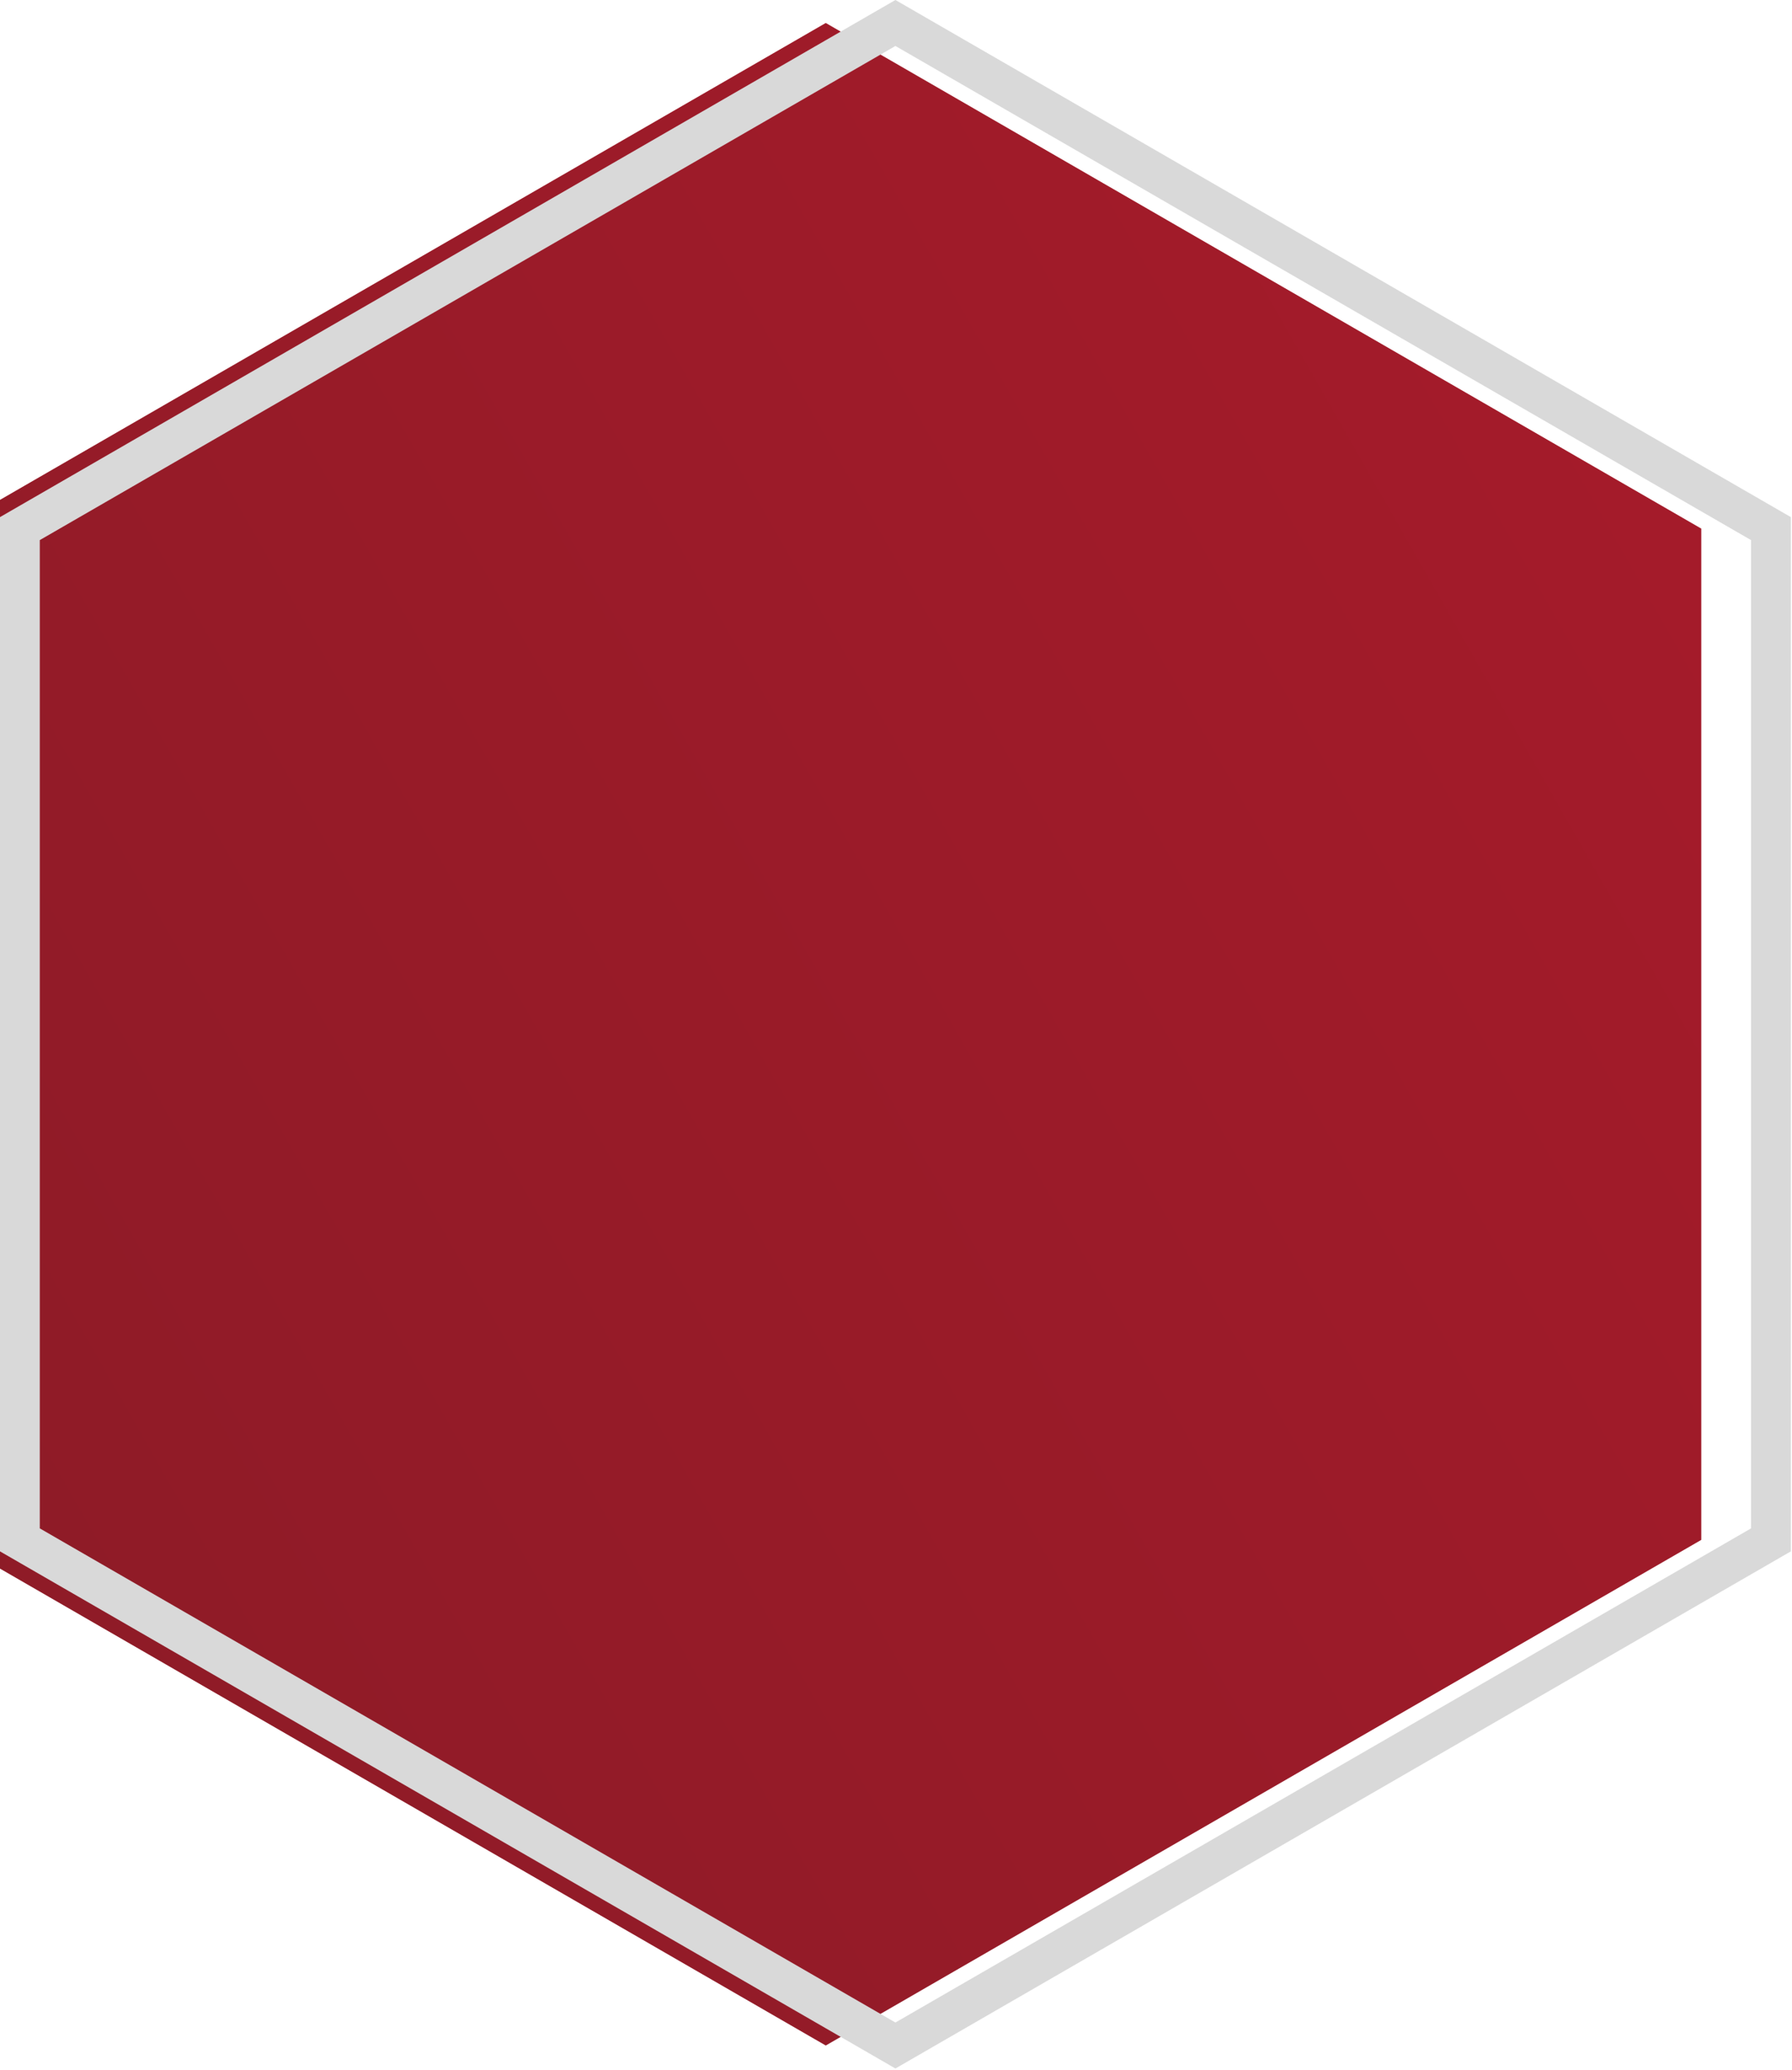
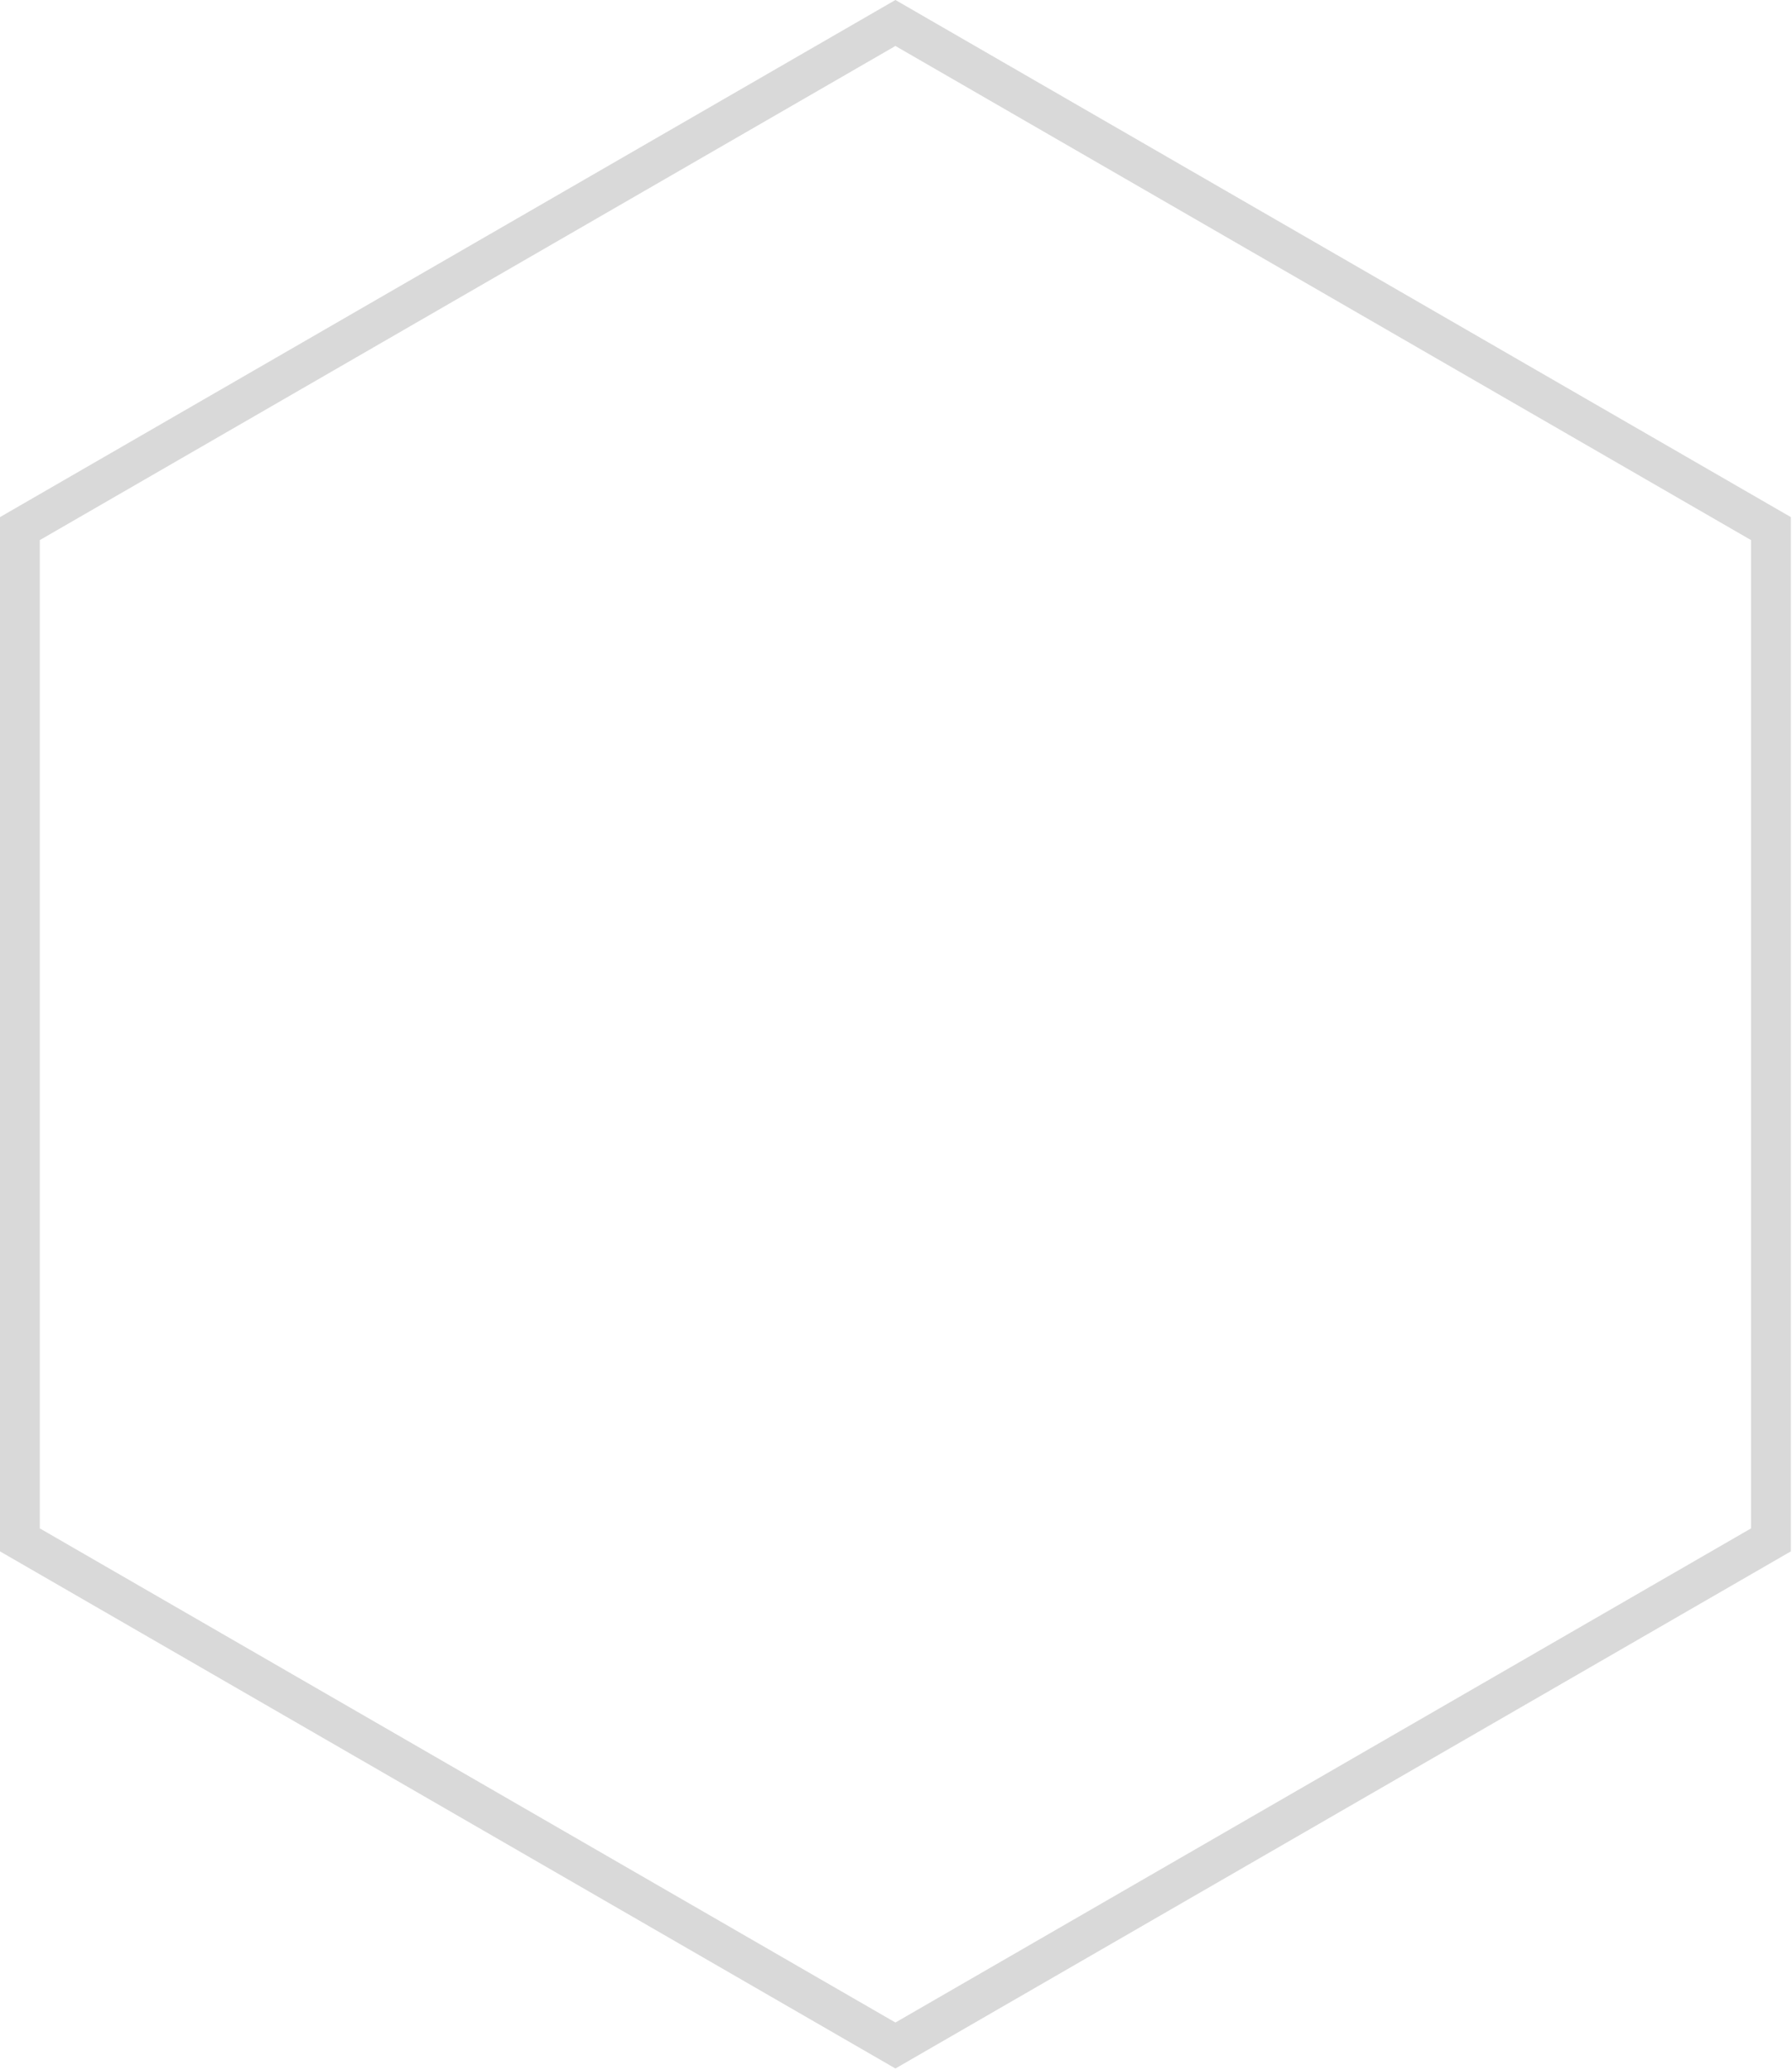
<svg xmlns="http://www.w3.org/2000/svg" viewBox="0 0 180.066 207.922" fill="none">
  <g filter="url(#filter0_i_364_161)">
-     <path d="M89.975 205.48L177.951 154.687V53.101L89.975 2.308L1.999 53.101V154.687L89.975 205.48Z" fill="url(#paint0_linear_364_161)" />
-   </g>
+     </g>
  <path d="M89.975 205.48L177.951 154.687V53.101L89.975 2.308L1.999 53.101V154.687L89.975 205.48Z" stroke="#D9D9D9" stroke-width="4" />
  <defs>
    <filter id="filter0_i_364_161" x="-6.995" y="0" width="186.945" height="207.788" filterUnits="userSpaceOnUse" color-interpolation-filters="sRGB">
      <feFlood flood-opacity="0" result="BackgroundImageFix" />
      <feBlend mode="normal" in="SourceGraphic" in2="BackgroundImageFix" result="shape" />
      <feColorMatrix in="SourceAlpha" type="matrix" values="0 0 0 0 0 0 0 0 0 0 0 0 0 0 0 0 0 0 127 0" result="hardAlpha" />
      <feOffset dx="-7" />
      <feGaussianBlur stdDeviation="5.1" />
      <feComposite in2="hardAlpha" operator="arithmetic" k2="-1" k3="1" />
      <feColorMatrix type="matrix" values="0 0 0 0 0 0 0 0 0 0 0 0 0 0 0 0 0 0 0.5 0" />
      <feBlend mode="normal" in2="shape" result="effect1_innerShadow_364_161" />
    </filter>
    <linearGradient id="paint0_linear_364_161" x1="8.003" y1="626.507" x2="712.53" y2="224.259" gradientUnits="userSpaceOnUse">
      <stop stop-color="#751A24" />
      <stop offset="1" stop-color="#CE1C2F" />
    </linearGradient>
  </defs>
</svg>